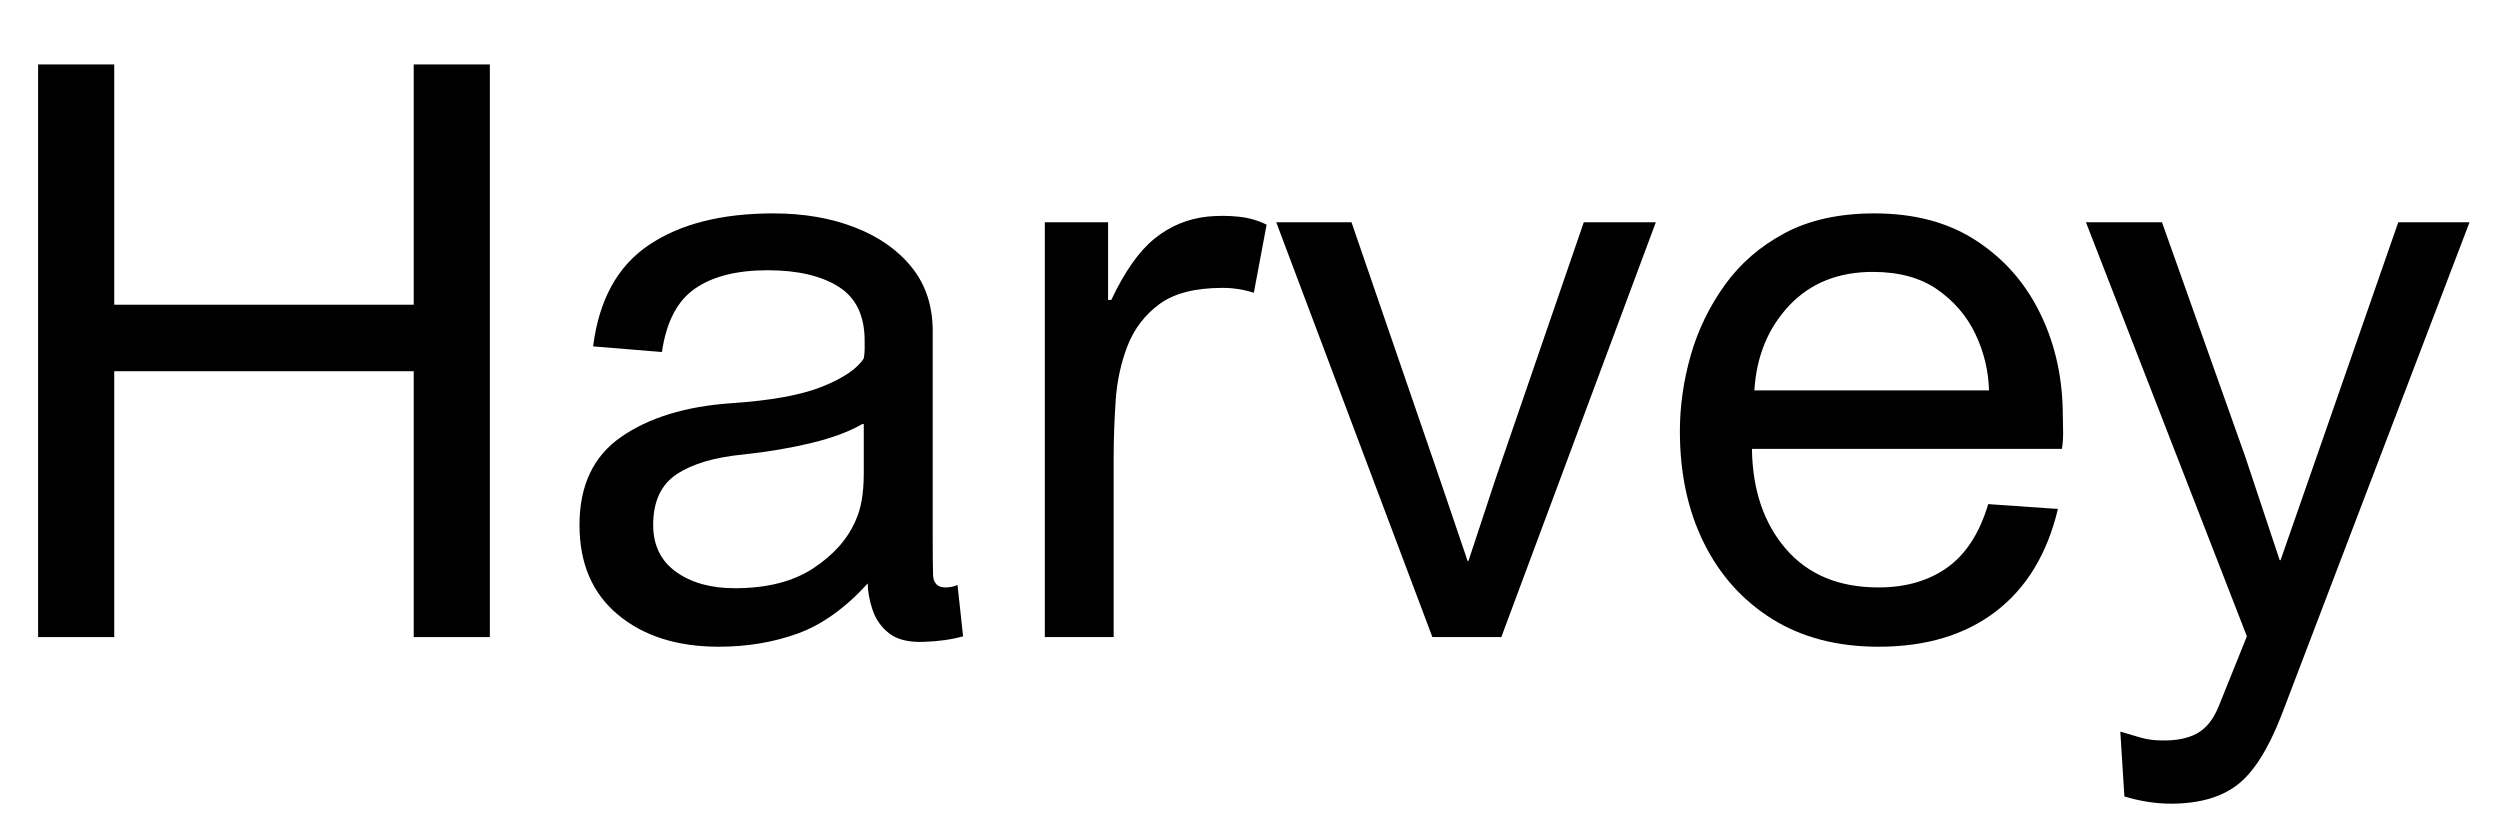
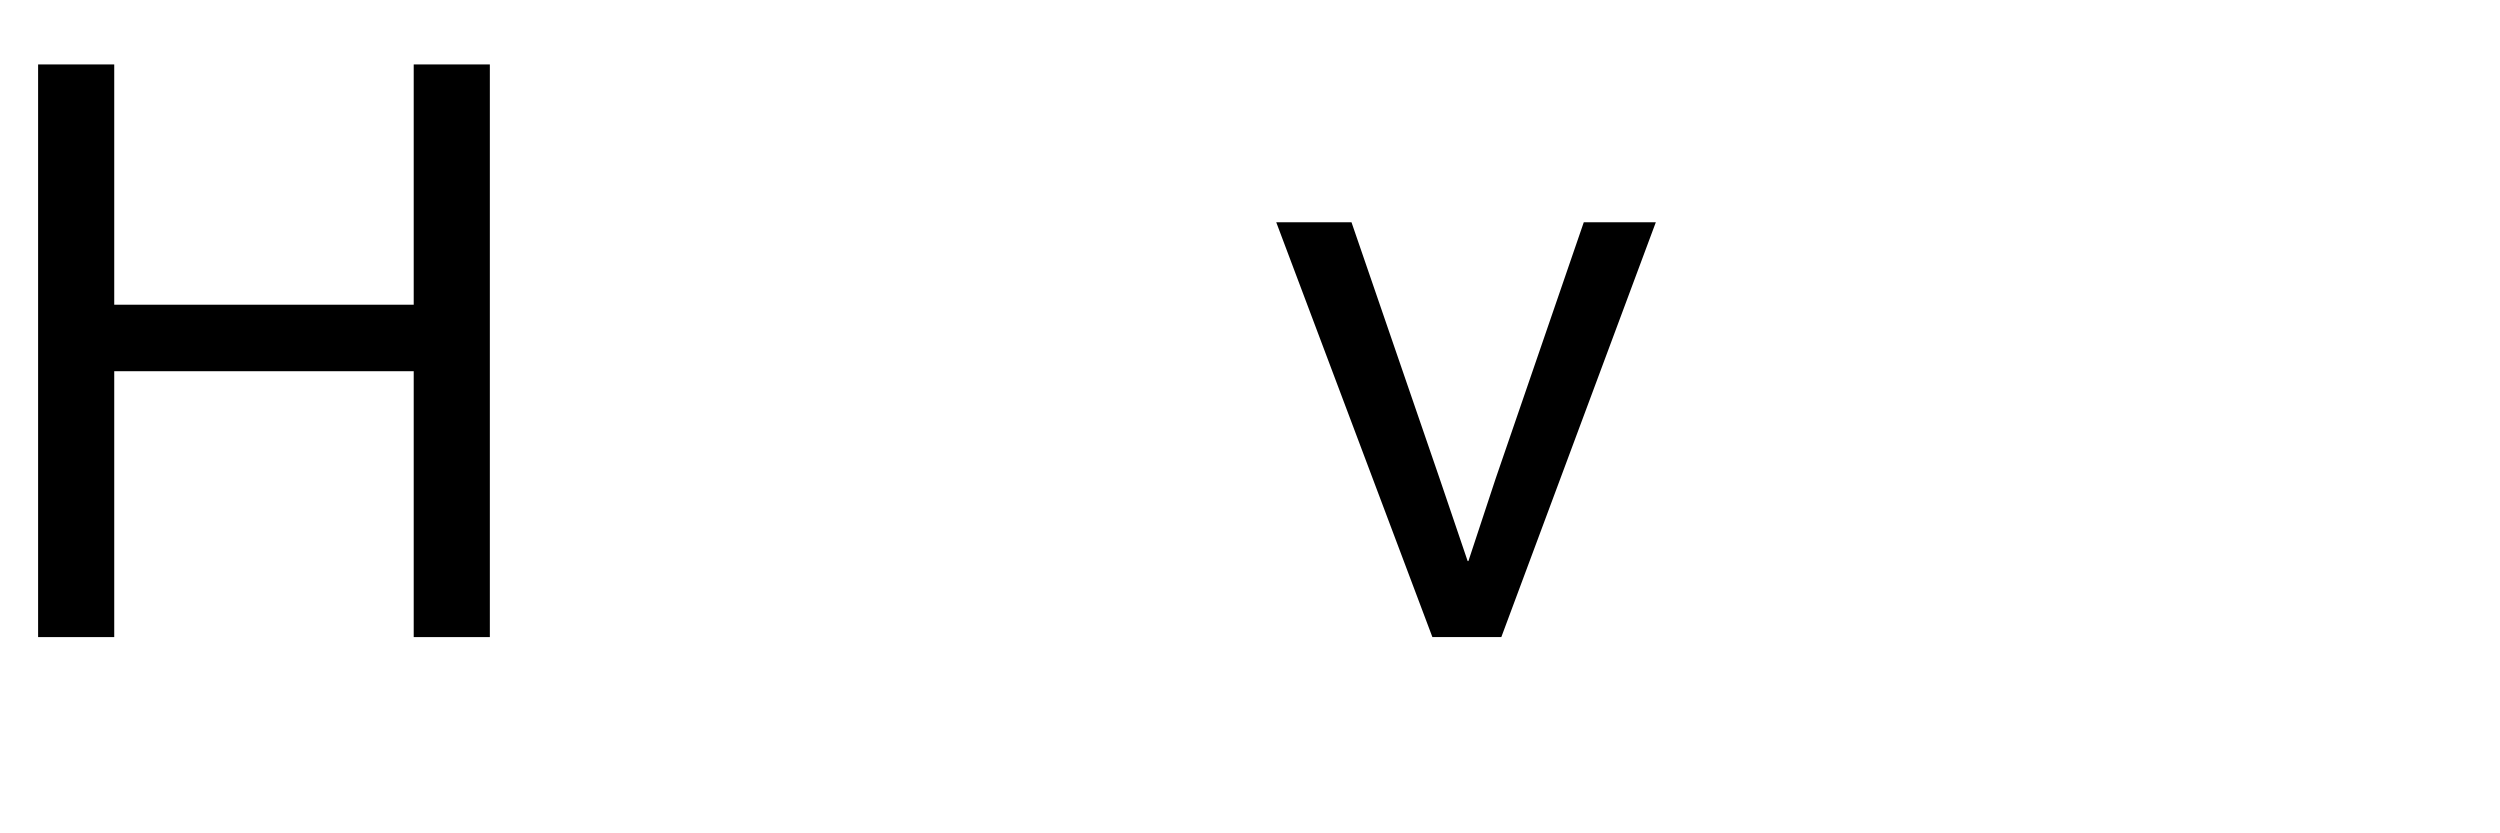
<svg xmlns="http://www.w3.org/2000/svg" version="1.0" preserveAspectRatio="xMidYMid meet" height="200" viewBox="0 0 450 150" zoomAndPan="magnify" width="600">
  <defs>
    <g />
  </defs>
  <g fill-opacity="1" fill="#000000">
    <g transform="translate(-4.094, 114.677)">
      <g>
        <path d="M 92.266 -103.078 L 92.266 0 L 78.562 0 L 78.562 -47.859 L 24.656 -47.859 L 24.656 0 L 10.953 0 L 10.953 -103.078 L 24.656 -103.078 L 24.656 -59.828 L 78.562 -59.828 L 78.562 -103.078 Z M 92.266 -103.078" />
      </g>
    </g>
  </g>
  <g fill-opacity="1" fill="#000000">
    <g transform="translate(99.121, 114.677)">
      <g>
-         <path d="M 56.359 -38.344 L 56.078 -38.344 C 53.766 -37 50.734 -35.867 46.984 -34.953 C 43.242 -34.047 39.16 -33.352 34.734 -32.875 C 29.547 -32.383 25.535 -31.203 22.703 -29.328 C 19.867 -27.461 18.453 -24.414 18.453 -20.188 C 18.453 -16.531 19.82 -13.719 22.562 -11.75 C 25.301 -9.781 28.832 -8.797 33.156 -8.797 C 38.926 -8.797 43.633 -9.992 47.281 -12.391 C 50.938 -14.797 53.484 -17.68 54.922 -21.047 C 55.398 -22.098 55.758 -23.32 56 -24.719 C 56.238 -26.113 56.359 -27.723 56.359 -29.547 Z M 7.641 -52.328 C 8.691 -60.691 12.031 -66.77 17.656 -70.562 C 23.281 -74.363 30.754 -76.266 40.078 -76.266 C 45.555 -76.266 50.457 -75.422 54.781 -73.734 C 59.102 -72.055 62.516 -69.656 65.016 -66.531 C 67.516 -63.406 68.766 -59.582 68.766 -55.062 L 68.766 -17.875 C 68.766 -14.988 68.785 -12.773 68.828 -11.234 C 68.879 -9.703 69.625 -8.938 71.062 -8.938 C 71.832 -8.938 72.555 -9.082 73.234 -9.375 L 74.234 -0.141 C 72.223 0.43 69.867 0.766 67.172 0.859 C 64.484 0.961 62.414 0.461 60.969 -0.641 C 59.531 -1.754 58.52 -3.176 57.938 -4.906 C 57.363 -6.633 57.078 -8.219 57.078 -9.656 C 53.047 -5.238 48.844 -2.234 44.469 -0.641 C 40.094 0.941 35.359 1.734 30.266 1.734 C 22.773 1.734 16.723 -0.188 12.109 -4.031 C 7.492 -7.875 5.188 -13.258 5.188 -20.188 C 5.188 -27.289 7.688 -32.57 12.688 -36.031 C 17.688 -39.5 24.27 -41.52 32.438 -42.094 C 39.645 -42.57 45.145 -43.578 48.938 -45.109 C 52.738 -46.648 55.211 -48.336 56.359 -50.172 C 56.461 -50.742 56.516 -51.289 56.516 -51.812 C 56.516 -52.344 56.516 -52.852 56.516 -53.344 C 56.516 -57.852 54.953 -61.094 51.828 -63.062 C 48.703 -65.039 44.445 -66.031 39.062 -66.031 C 33.488 -66.031 29.113 -64.922 25.938 -62.703 C 22.77 -60.492 20.801 -56.695 20.031 -51.312 Z M 7.641 -52.328" />
-       </g>
+         </g>
    </g>
  </g>
  <g fill-opacity="1" fill="#000000">
    <g transform="translate(177.973, 114.677)">
      <g>
-         <path d="M 39.359 -75.688 C 41.273 -75.875 43.145 -75.867 44.969 -75.672 C 46.801 -75.484 48.484 -75.004 50.016 -74.234 L 47.719 -61.984 C 45.895 -62.566 44.02 -62.859 42.094 -62.859 C 37.188 -62.859 33.41 -61.895 30.766 -59.969 C 28.129 -58.039 26.207 -55.539 25 -52.469 C 23.801 -49.395 23.082 -46.078 22.844 -42.516 C 22.602 -38.961 22.484 -35.504 22.484 -32.141 L 22.484 0 L 10.094 0 L 10.094 -74.672 L 21.484 -74.672 L 21.484 -60.688 L 22.062 -60.688 C 24.457 -65.781 27.047 -69.457 29.828 -71.719 C 32.617 -73.977 35.797 -75.301 39.359 -75.688 Z M 39.359 -75.688" />
-       </g>
+         </g>
    </g>
  </g>
  <g fill-opacity="1" fill="#000000">
    <g transform="translate(227.706, 114.677)">
      <g>
        <path d="M 57.375 -74.672 L 70.344 -74.672 L 42.531 0 L 30.125 0 L 2.016 -74.672 L 15.562 -74.672 L 31.422 -28.547 L 36.469 -13.688 L 36.609 -13.688 L 41.516 -28.547 Z M 57.375 -74.672" />
      </g>
    </g>
  </g>
  <g fill-opacity="1" fill="#000000">
    <g transform="translate(297.91, 114.677)">
      <g>
-         <path d="M 39.203 -65.734 C 32.961 -65.734 27.941 -63.711 24.141 -59.672 C 20.348 -55.641 18.258 -50.551 17.875 -44.406 L 60.109 -44.406 C 60.016 -47.957 59.195 -51.344 57.656 -54.562 C 56.125 -57.781 53.844 -60.445 50.812 -62.562 C 47.789 -64.676 43.922 -65.734 39.203 -65.734 Z M 39.5 -76.266 C 46.613 -76.266 52.645 -74.676 57.594 -71.5 C 62.539 -68.332 66.359 -64.102 69.047 -58.812 C 71.742 -53.531 73.188 -47.672 73.375 -41.234 C 73.375 -40.367 73.395 -39.191 73.438 -37.703 C 73.488 -36.211 73.422 -34.938 73.234 -33.875 L 17.438 -33.875 C 17.539 -26.477 19.582 -20.473 23.562 -15.859 C 27.551 -11.242 33.102 -8.938 40.219 -8.938 C 45.125 -8.938 49.254 -10.133 52.609 -12.531 C 55.973 -14.938 58.426 -18.738 59.969 -23.938 L 72.516 -23.062 C 70.586 -14.988 66.859 -8.836 61.328 -4.609 C 55.805 -0.379 48.77 1.734 40.219 1.734 C 32.82 1.734 26.457 0.078 21.125 -3.234 C 15.789 -6.555 11.68 -11.125 8.797 -16.938 C 5.91 -22.75 4.469 -29.453 4.469 -37.047 C 4.469 -41.566 5.113 -46.109 6.406 -50.672 C 7.707 -55.234 9.75 -59.457 12.531 -63.344 C 15.32 -67.238 18.926 -70.363 23.344 -72.719 C 27.77 -75.082 33.156 -76.266 39.5 -76.266 Z M 39.5 -76.266" />
-       </g>
+         </g>
    </g>
  </g>
  <g fill-opacity="1" fill="#000000">
    <g transform="translate(373.735, 114.677)">
      <g>
-         <path d="M 43.25 -32.438 L 57.953 -74.672 L 70.781 -74.672 L 36.906 14.125 C 34.5 20.281 31.828 24.461 28.891 26.672 C 25.961 28.879 22.004 29.984 17.016 29.984 C 14.316 29.984 11.531 29.551 8.656 28.688 L 7.922 17.016 C 9.172 17.398 10.395 17.758 11.594 18.094 C 12.801 18.426 13.984 18.594 15.141 18.594 C 17.828 18.688 20.008 18.273 21.688 17.359 C 23.375 16.453 24.695 14.797 25.656 12.391 L 30.703 -0.141 L 1.734 -74.672 L 15.422 -74.672 L 30.422 -32.438 L 36.609 -13.844 L 36.766 -13.844 Z M 43.25 -32.438" />
-       </g>
+         </g>
    </g>
  </g>
</svg>